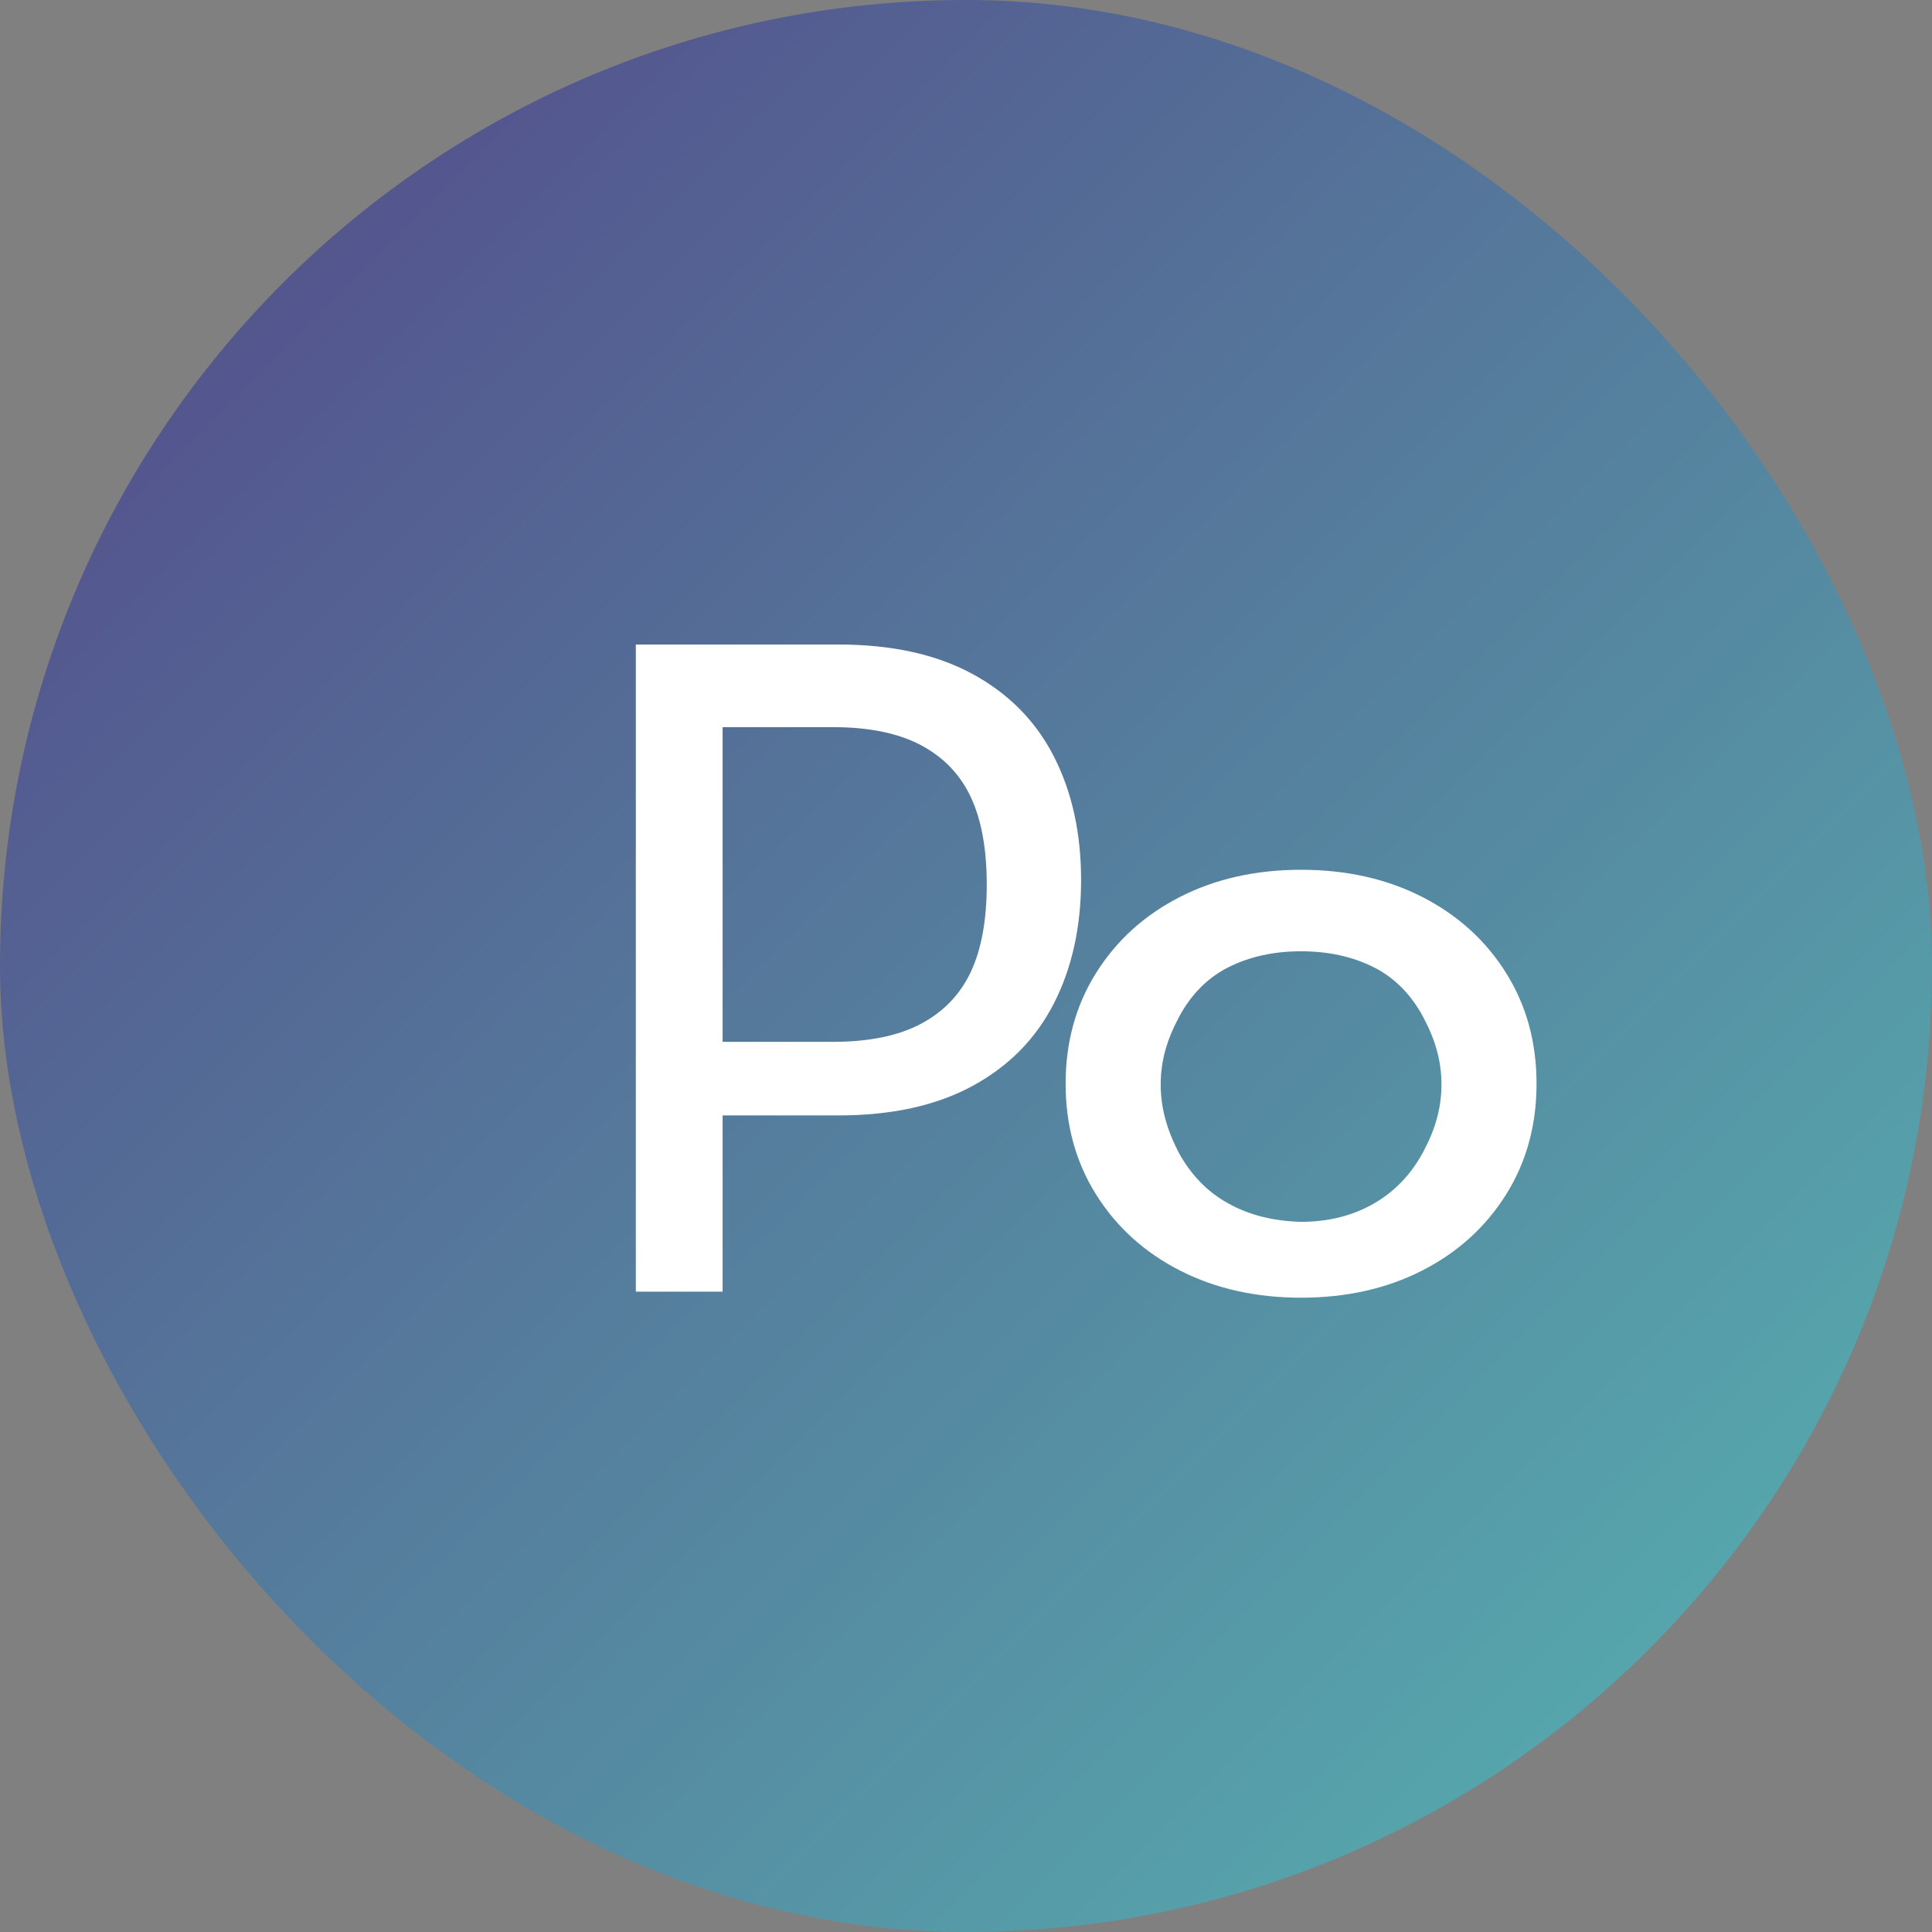
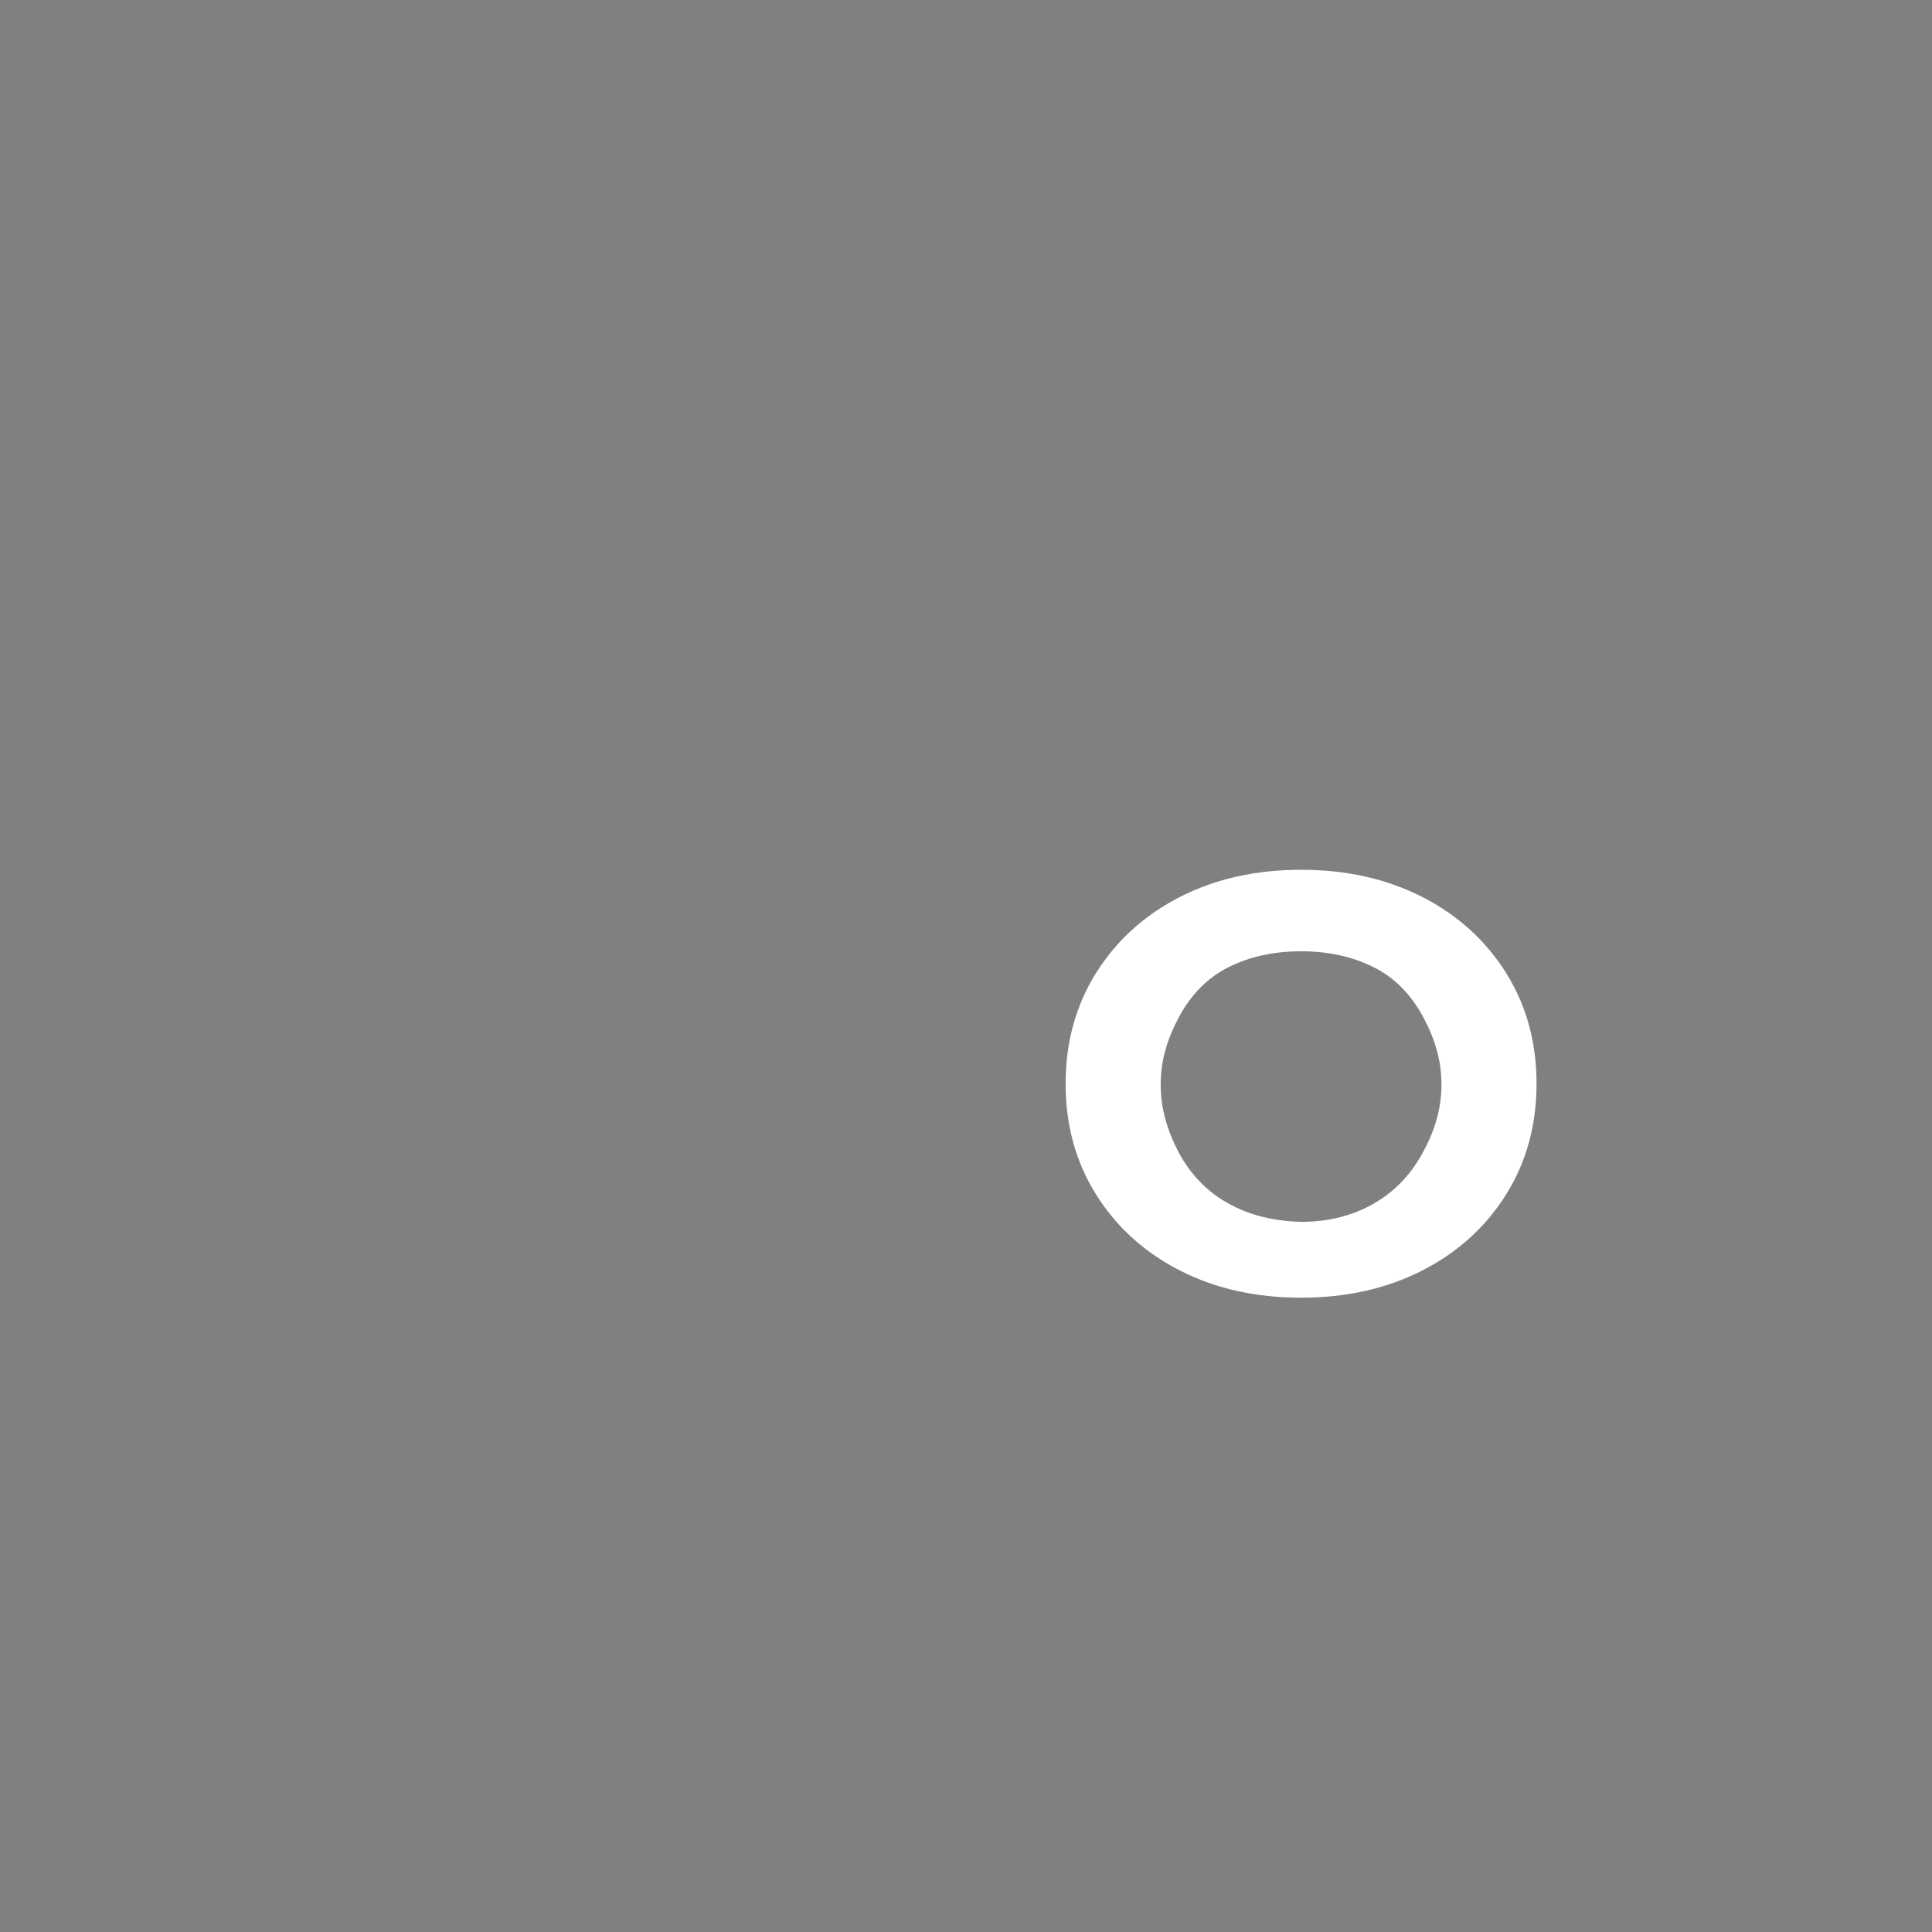
<svg xmlns="http://www.w3.org/2000/svg" width="512" height="512" viewBox="0 0 512 512" fill="none">
  <rect x="0" y="0" width="512" height="512" fill="#808080" stroke="none" />
-   <rect width="512" height="512" rx="256" fill="url(#paint0_linear_1_2)" />
-   <path d="M168.5 342.3V170.8H222.1C236.3 170.8 248.1 173.4 257.7 178.6C267.3 183.8 274.5 191.1 279.3 200.5C284.1 209.9 286.5 220.8 286.5 233.2C286.5 245.6 284.1 256.5 279.3 265.9C274.5 275.3 267.3 282.6 257.7 287.8C248.1 293 236.3 295.6 222.1 295.6H191.5V342.3H168.5ZM191.5 276.1H220.7C230.3 276.1 238.1 274.5 244.1 271.3C250.1 268.1 254.5 263.5 257.3 257.5C260.1 251.5 261.5 243.8 261.5 234.4C261.5 225 260.1 217.3 257.3 211.3C254.5 205.3 250.1 200.7 244.1 197.5C238.1 194.3 230.3 192.7 220.7 192.7H191.5V276.1Z" fill="white" />
  <path d="M344.8 343.9C332.8 343.9 322.1 341.5 312.7 336.7C303.3 331.9 295.9 325.2 290.5 316.6C285.1 308 282.4 298.2 282.4 287.2C282.4 276.2 285.1 266.4 290.5 257.8C295.9 249.2 303.3 242.5 312.7 237.7C322.1 232.9 332.8 230.5 344.8 230.5C356.8 230.5 367.5 232.9 376.9 237.7C386.3 242.5 393.7 249.2 399.1 257.8C404.5 266.4 407.2 276.2 407.2 287.2C407.2 298.2 404.5 308 399.1 316.6C393.7 325.2 386.3 331.9 376.9 336.7C367.5 341.5 356.8 343.9 344.8 343.9ZM344.8 323.8C352 323.8 358.4 322.2 364 319C369.6 315.8 374 311.2 377.2 305.2C380.4 299.2 382 293.6 382 287.4C382 281.2 380.4 275.6 377.2 269.6C374 263.6 369.6 259.1 364 256.3C358.4 253.5 352 252.1 344.8 252.1C337.6 252.1 331.2 253.5 325.6 256.3C320 259.1 315.6 263.6 312.4 269.6C309.2 275.6 307.6 281.2 307.6 287.4C307.6 293.6 309.2 299.3 312.4 305.5C315.6 311.3 319.9 315.8 325.3 318.8C330.9 322 337.4 323.6 344.8 323.8Z" fill="white" />
  <defs>
    <linearGradient id="paint0_linear_1_2" x1="0" y1="0" x2="512" y2="512" gradientUnits="userSpaceOnUse">
      <stop stop-color="#534588" />
      <stop offset="1" stop-color="#57B6B2" />
    </linearGradient>
  </defs>
</svg>